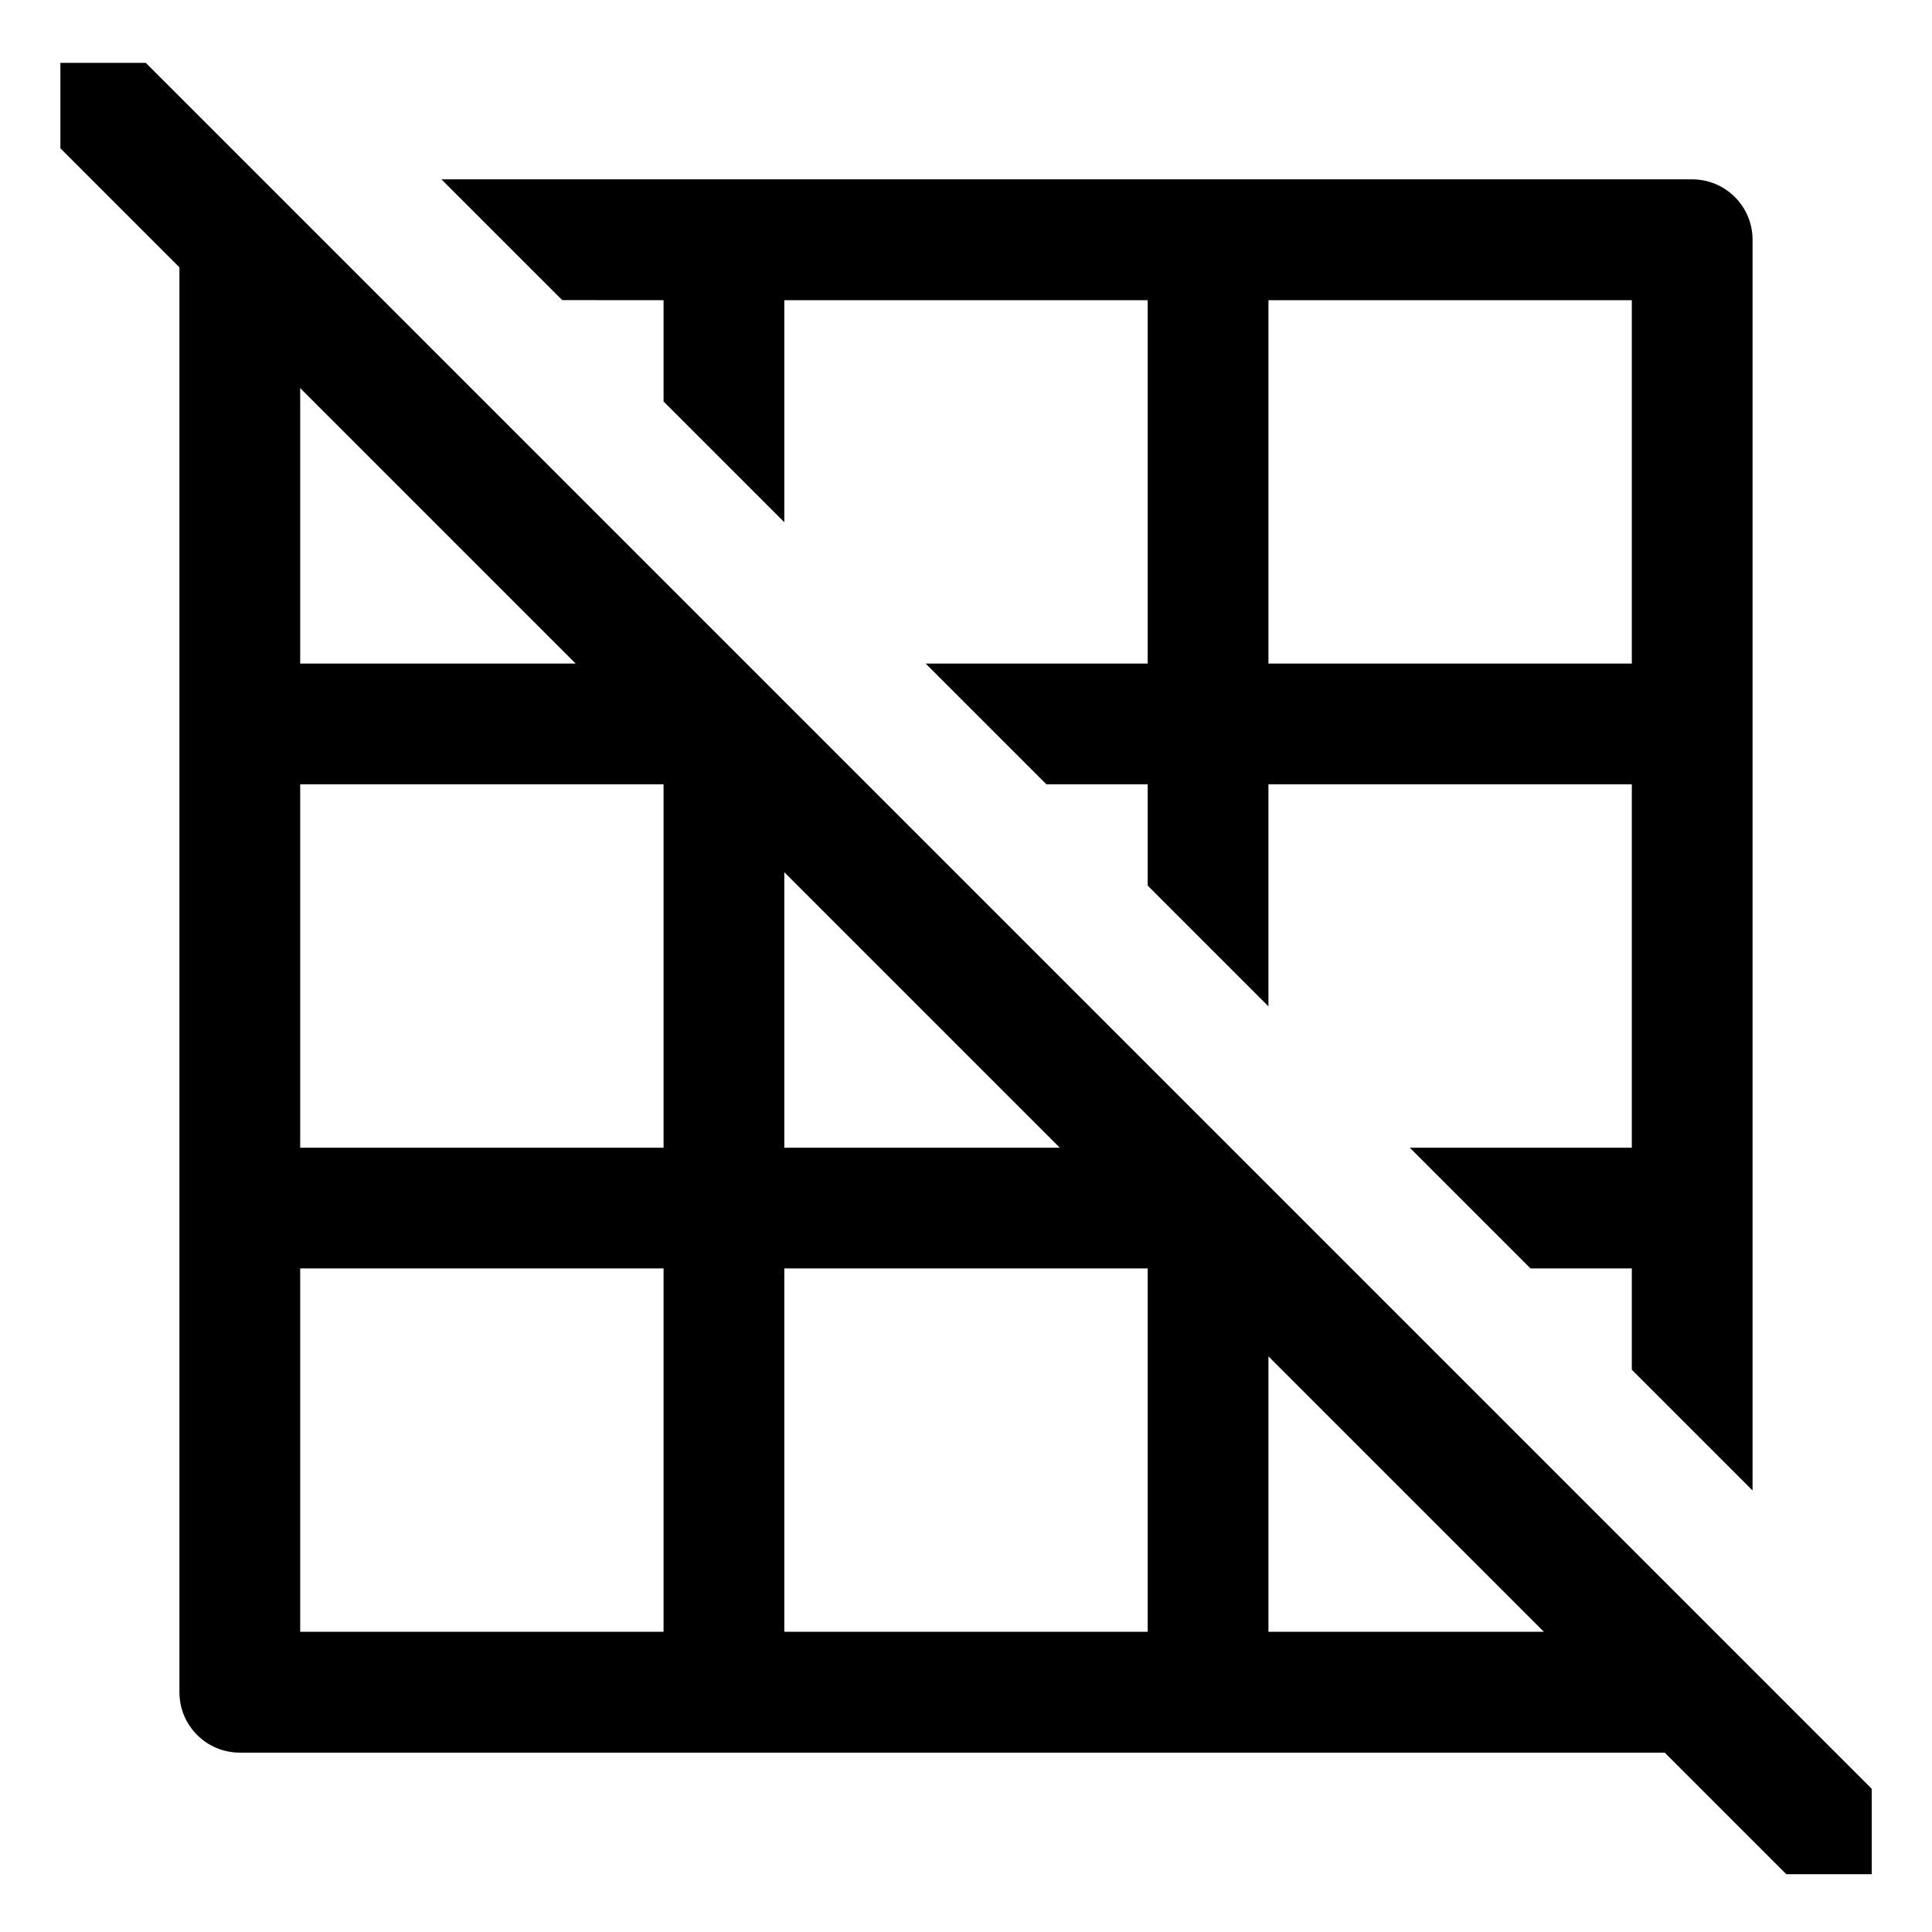
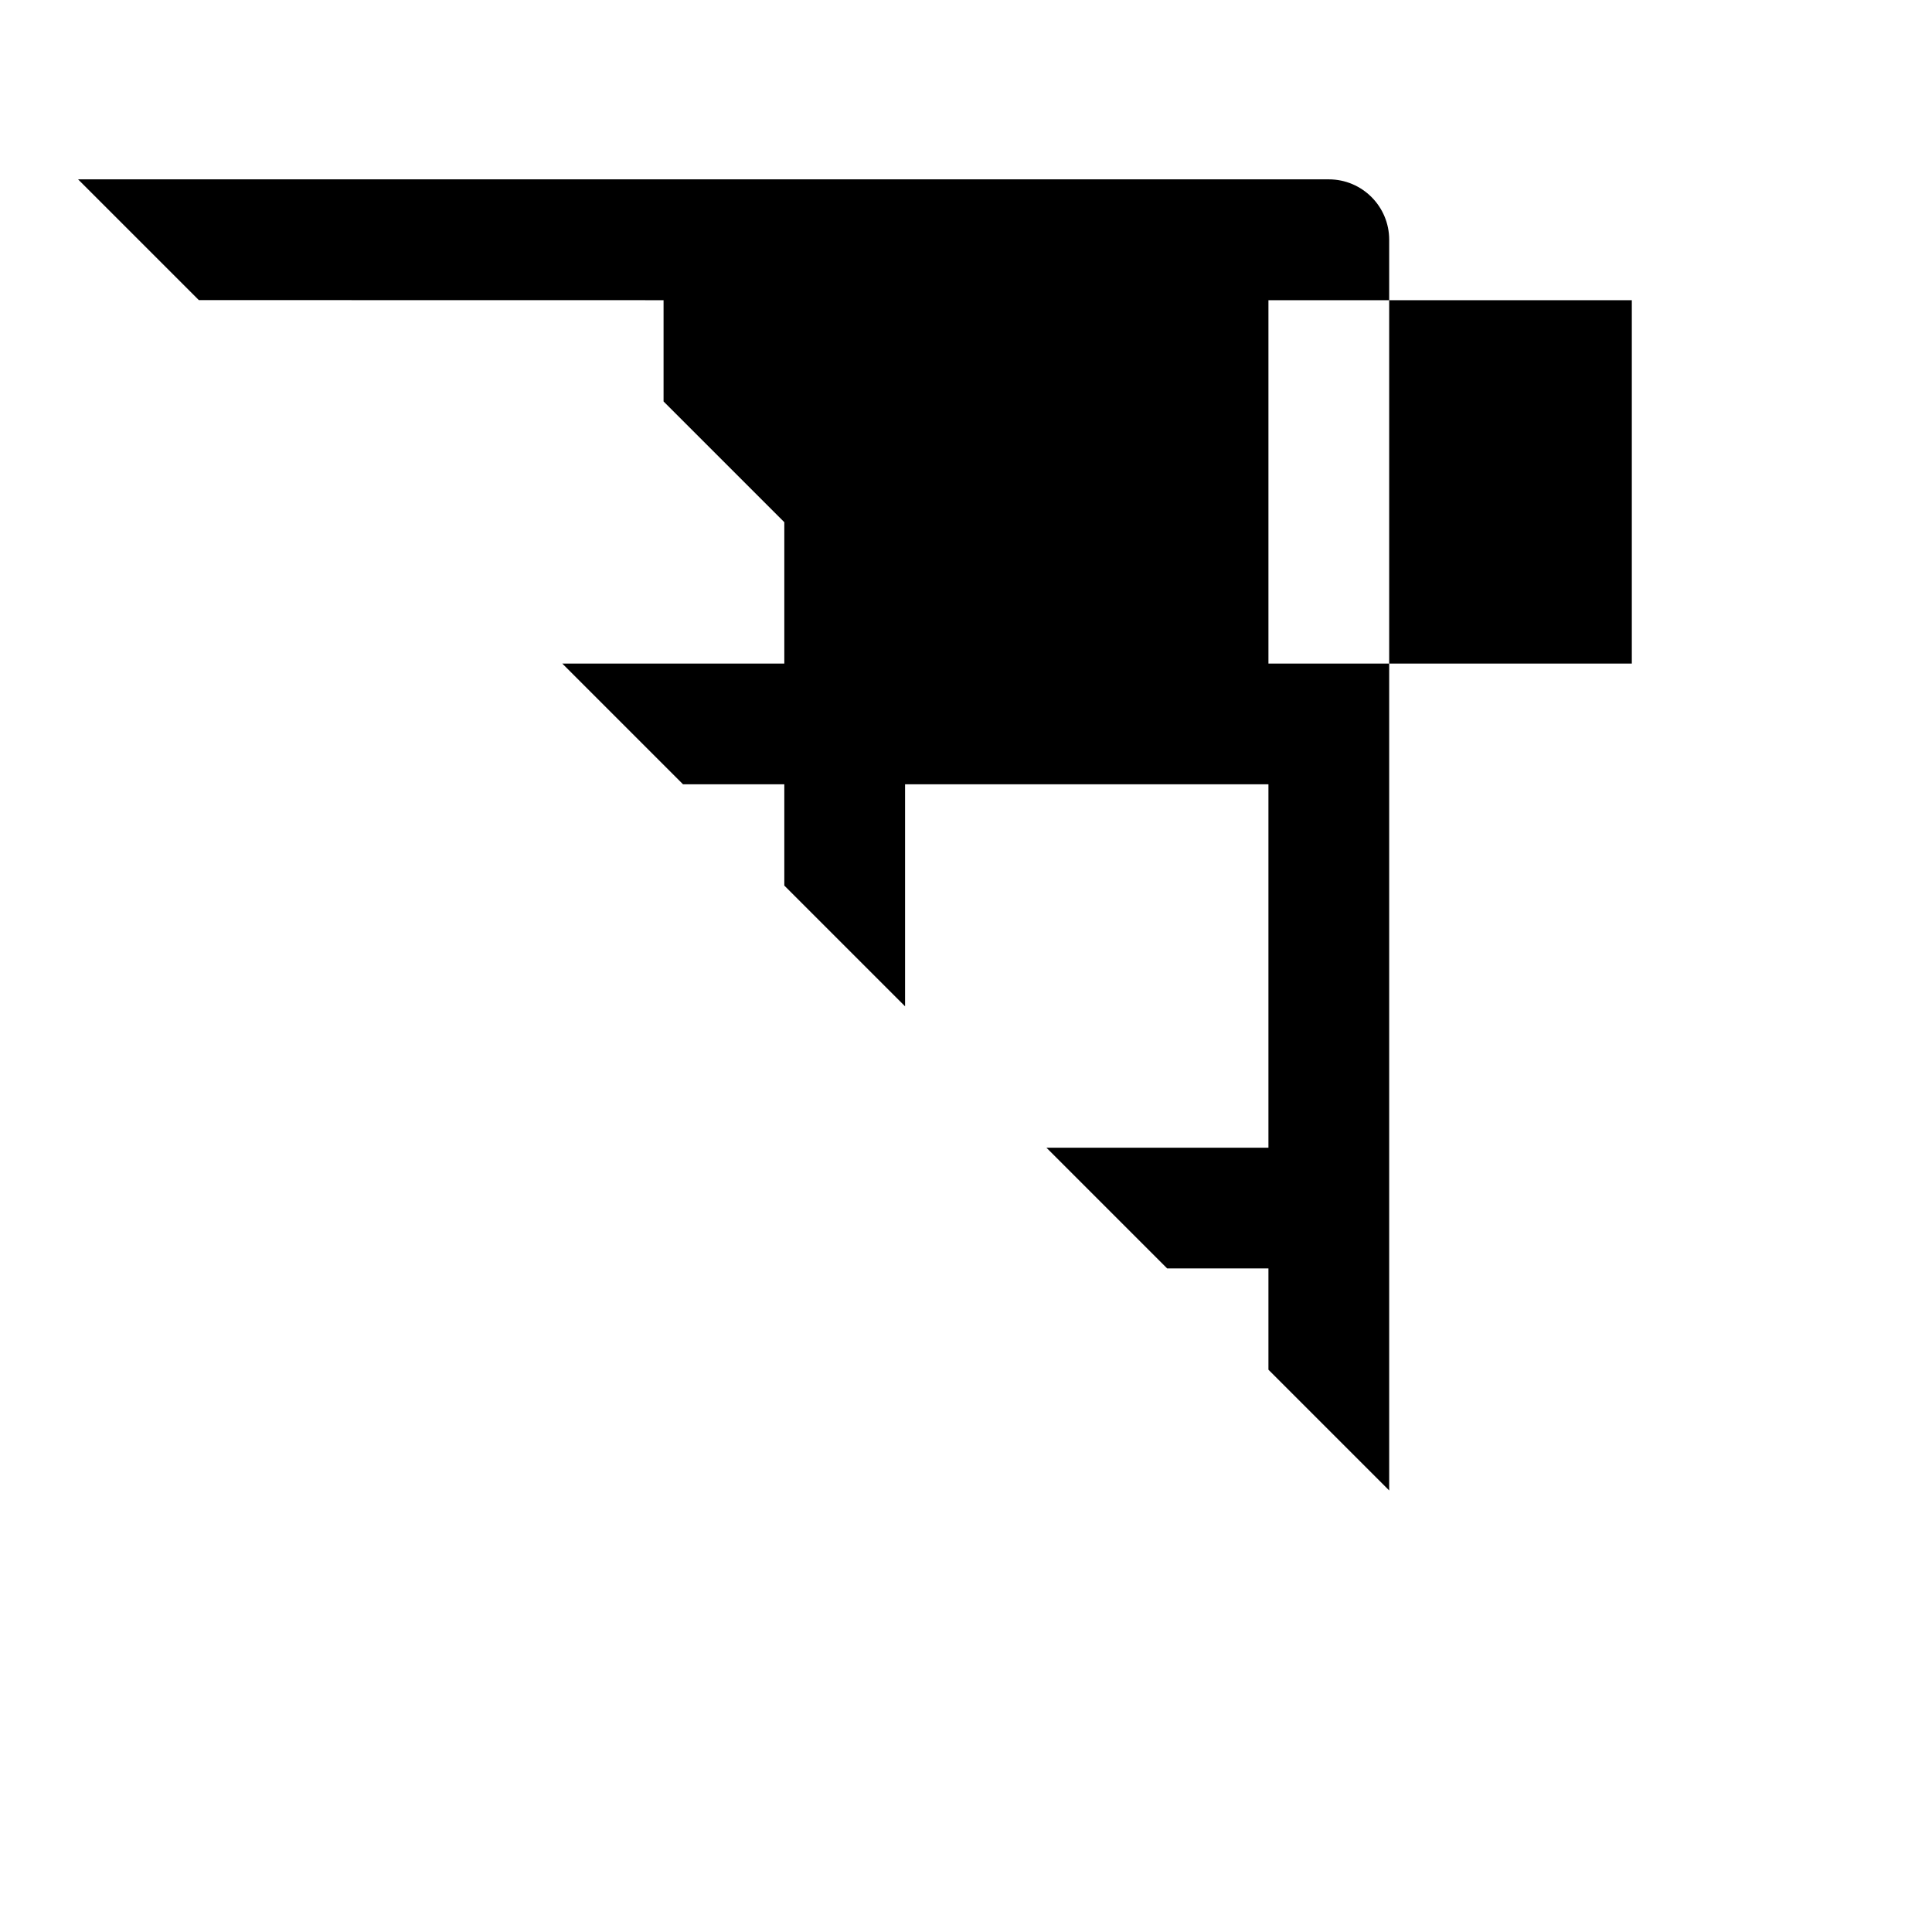
<svg xmlns="http://www.w3.org/2000/svg" version="1.1" width="24" height="24" viewBox="0 0 24 24">
  <title>grid-slash</title>
-   <path d="M8.243 3.729v1.258l1.5 1.5v-2.758h4.514v4.514h-2.758l1.5 1.5h1.258v1.258l1.5 1.5v-2.758h4.514v4.514h-2.758l1.5 1.5h1.258v1.258l1.5 1.5v-15.537c0-0.414-0.336-0.75-0.75-0.75v0h-15.537l1.5 1.5zM20.271 8.243h-4.514v-4.514h4.514z" />
-   <path d="M1.811 0.781h-1.061v1.061l1.479 1.479v17.701c0 0.414 0.336 0.75 0.75 0.75v0h17.701l1.51 1.51h1.061v-1.061zM13.165 14.257h-3.422v-3.422zM3.729 9.743h4.514v4.514h-4.514zM7.151 8.243h-3.422v-3.422zM3.729 15.757h4.514v4.514h-4.514zM9.743 15.757h4.514v4.514h-4.514zM15.757 20.271v-3.422l3.422 3.422z" />
+   <path d="M8.243 3.729v1.258l1.5 1.5v-2.758v4.514h-2.758l1.5 1.5h1.258v1.258l1.5 1.5v-2.758h4.514v4.514h-2.758l1.5 1.5h1.258v1.258l1.5 1.5v-15.537c0-0.414-0.336-0.75-0.75-0.75v0h-15.537l1.5 1.5zM20.271 8.243h-4.514v-4.514h4.514z" />
</svg>